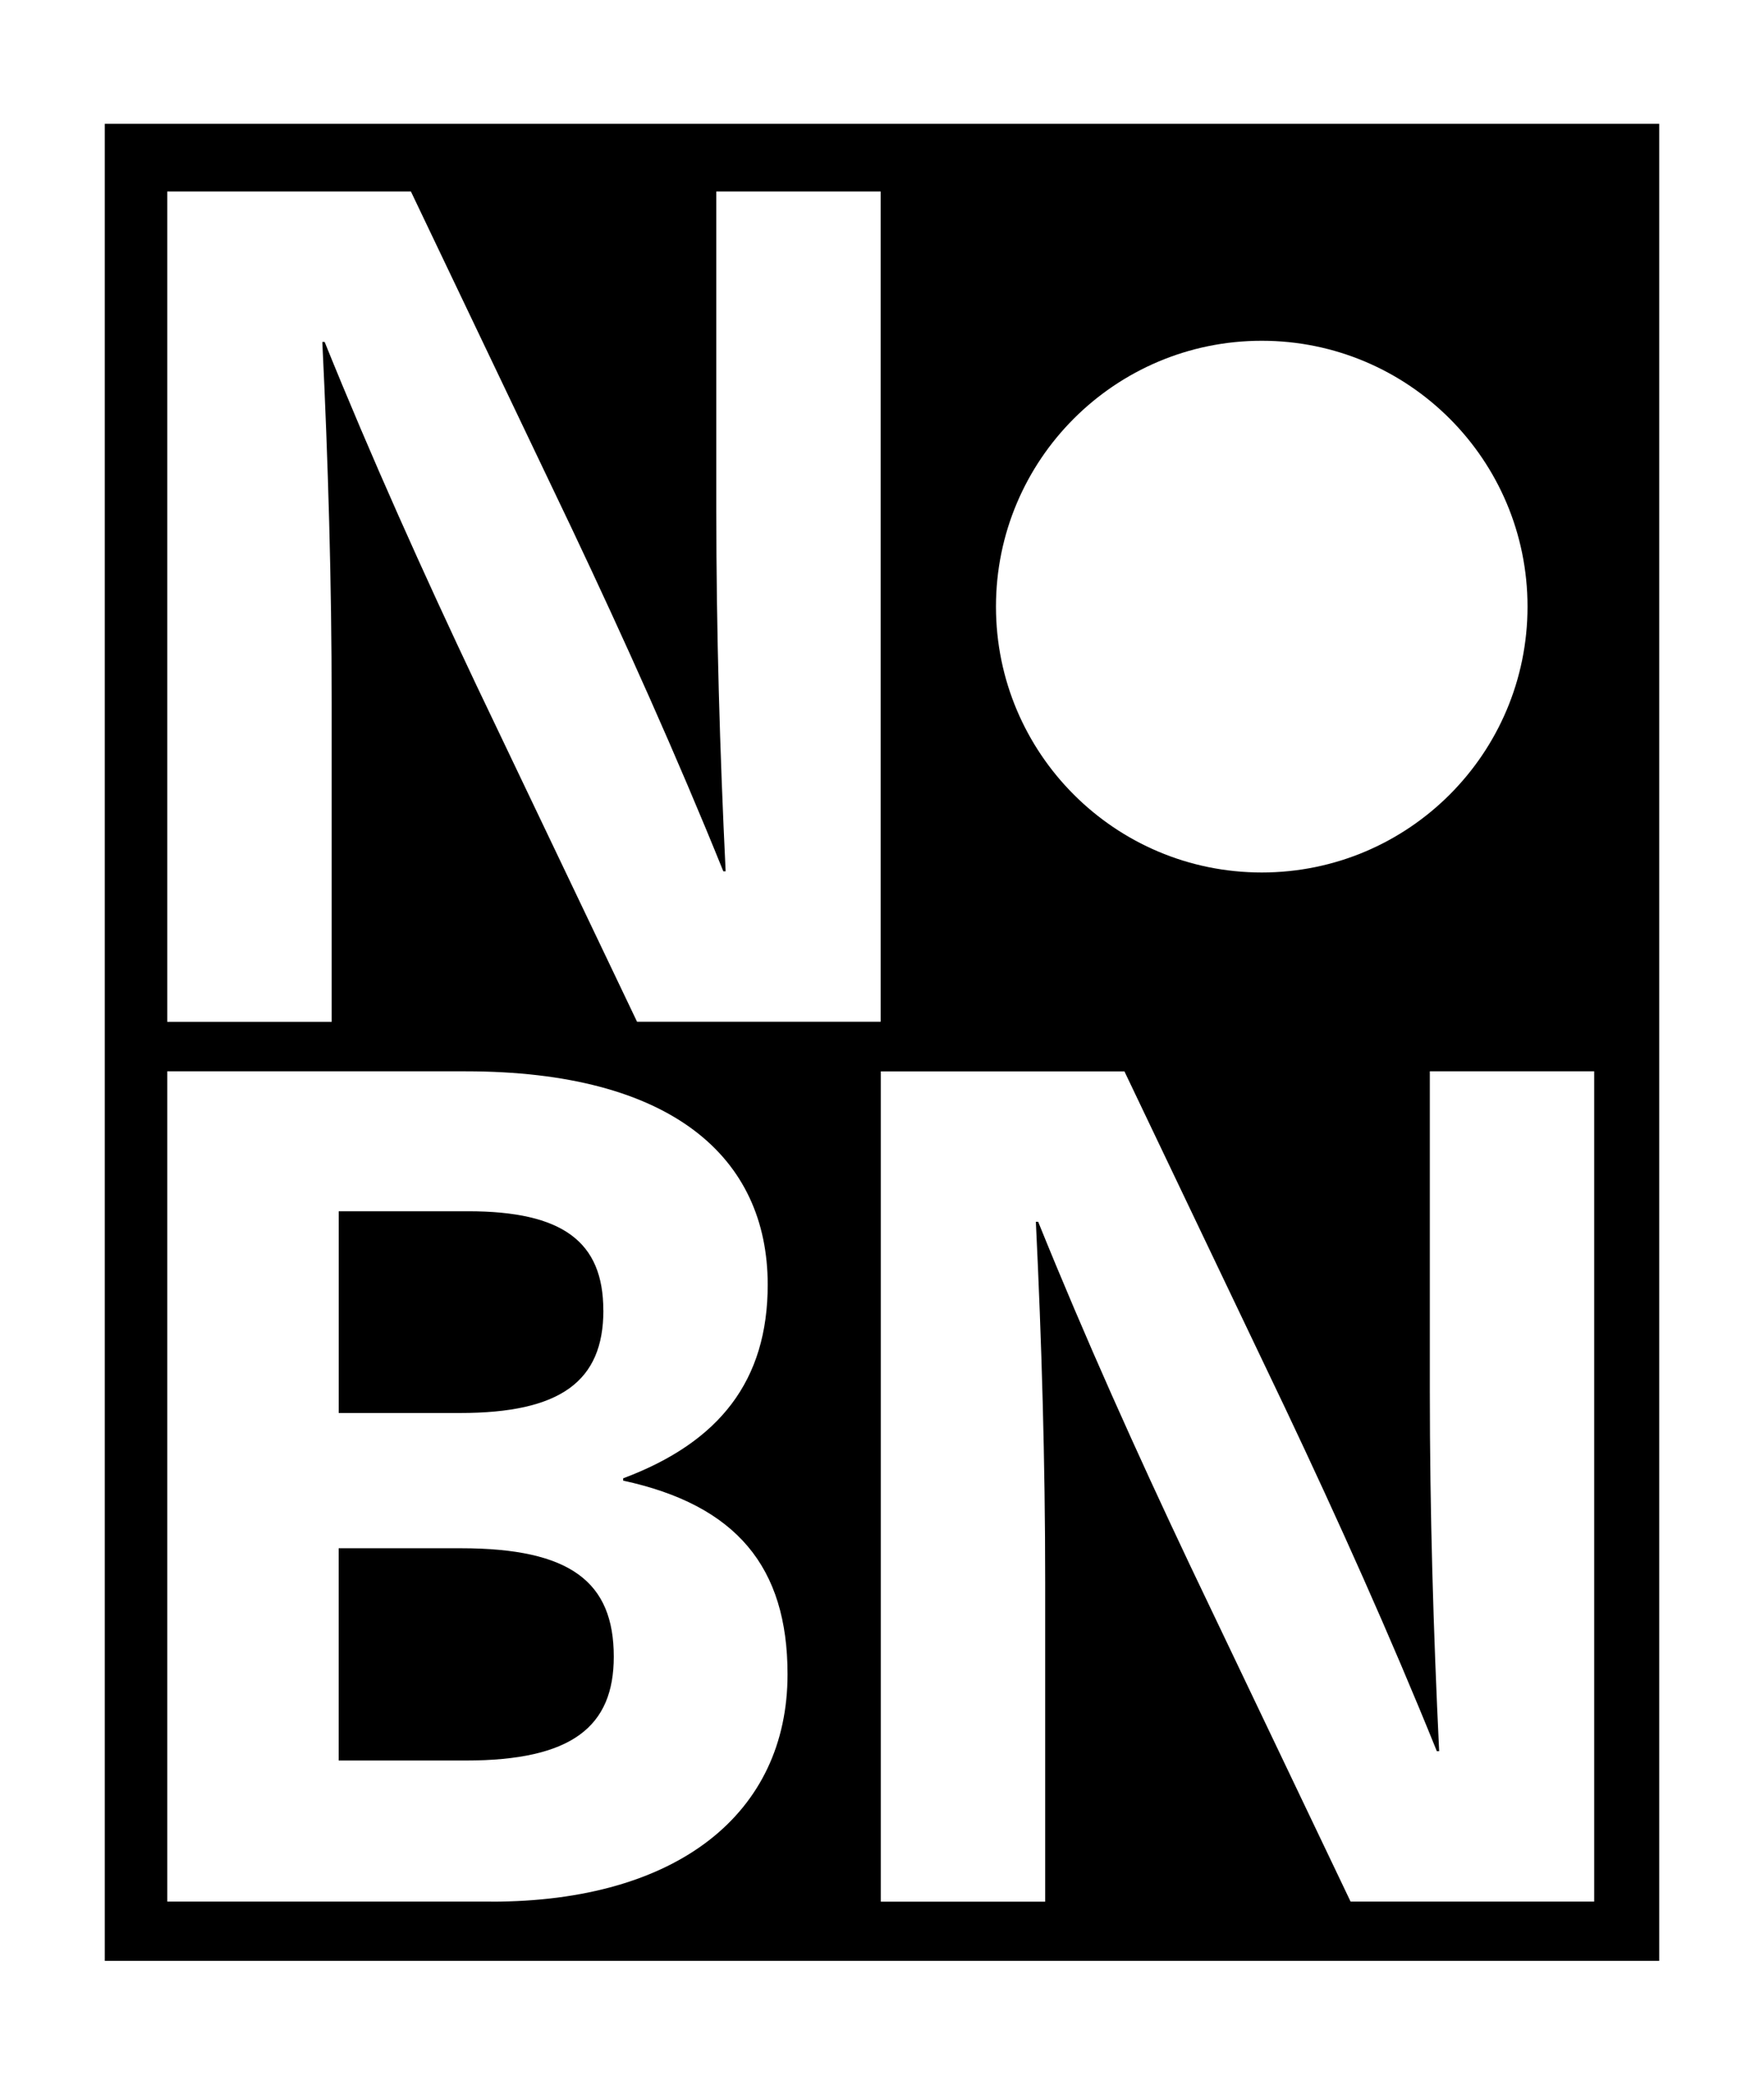
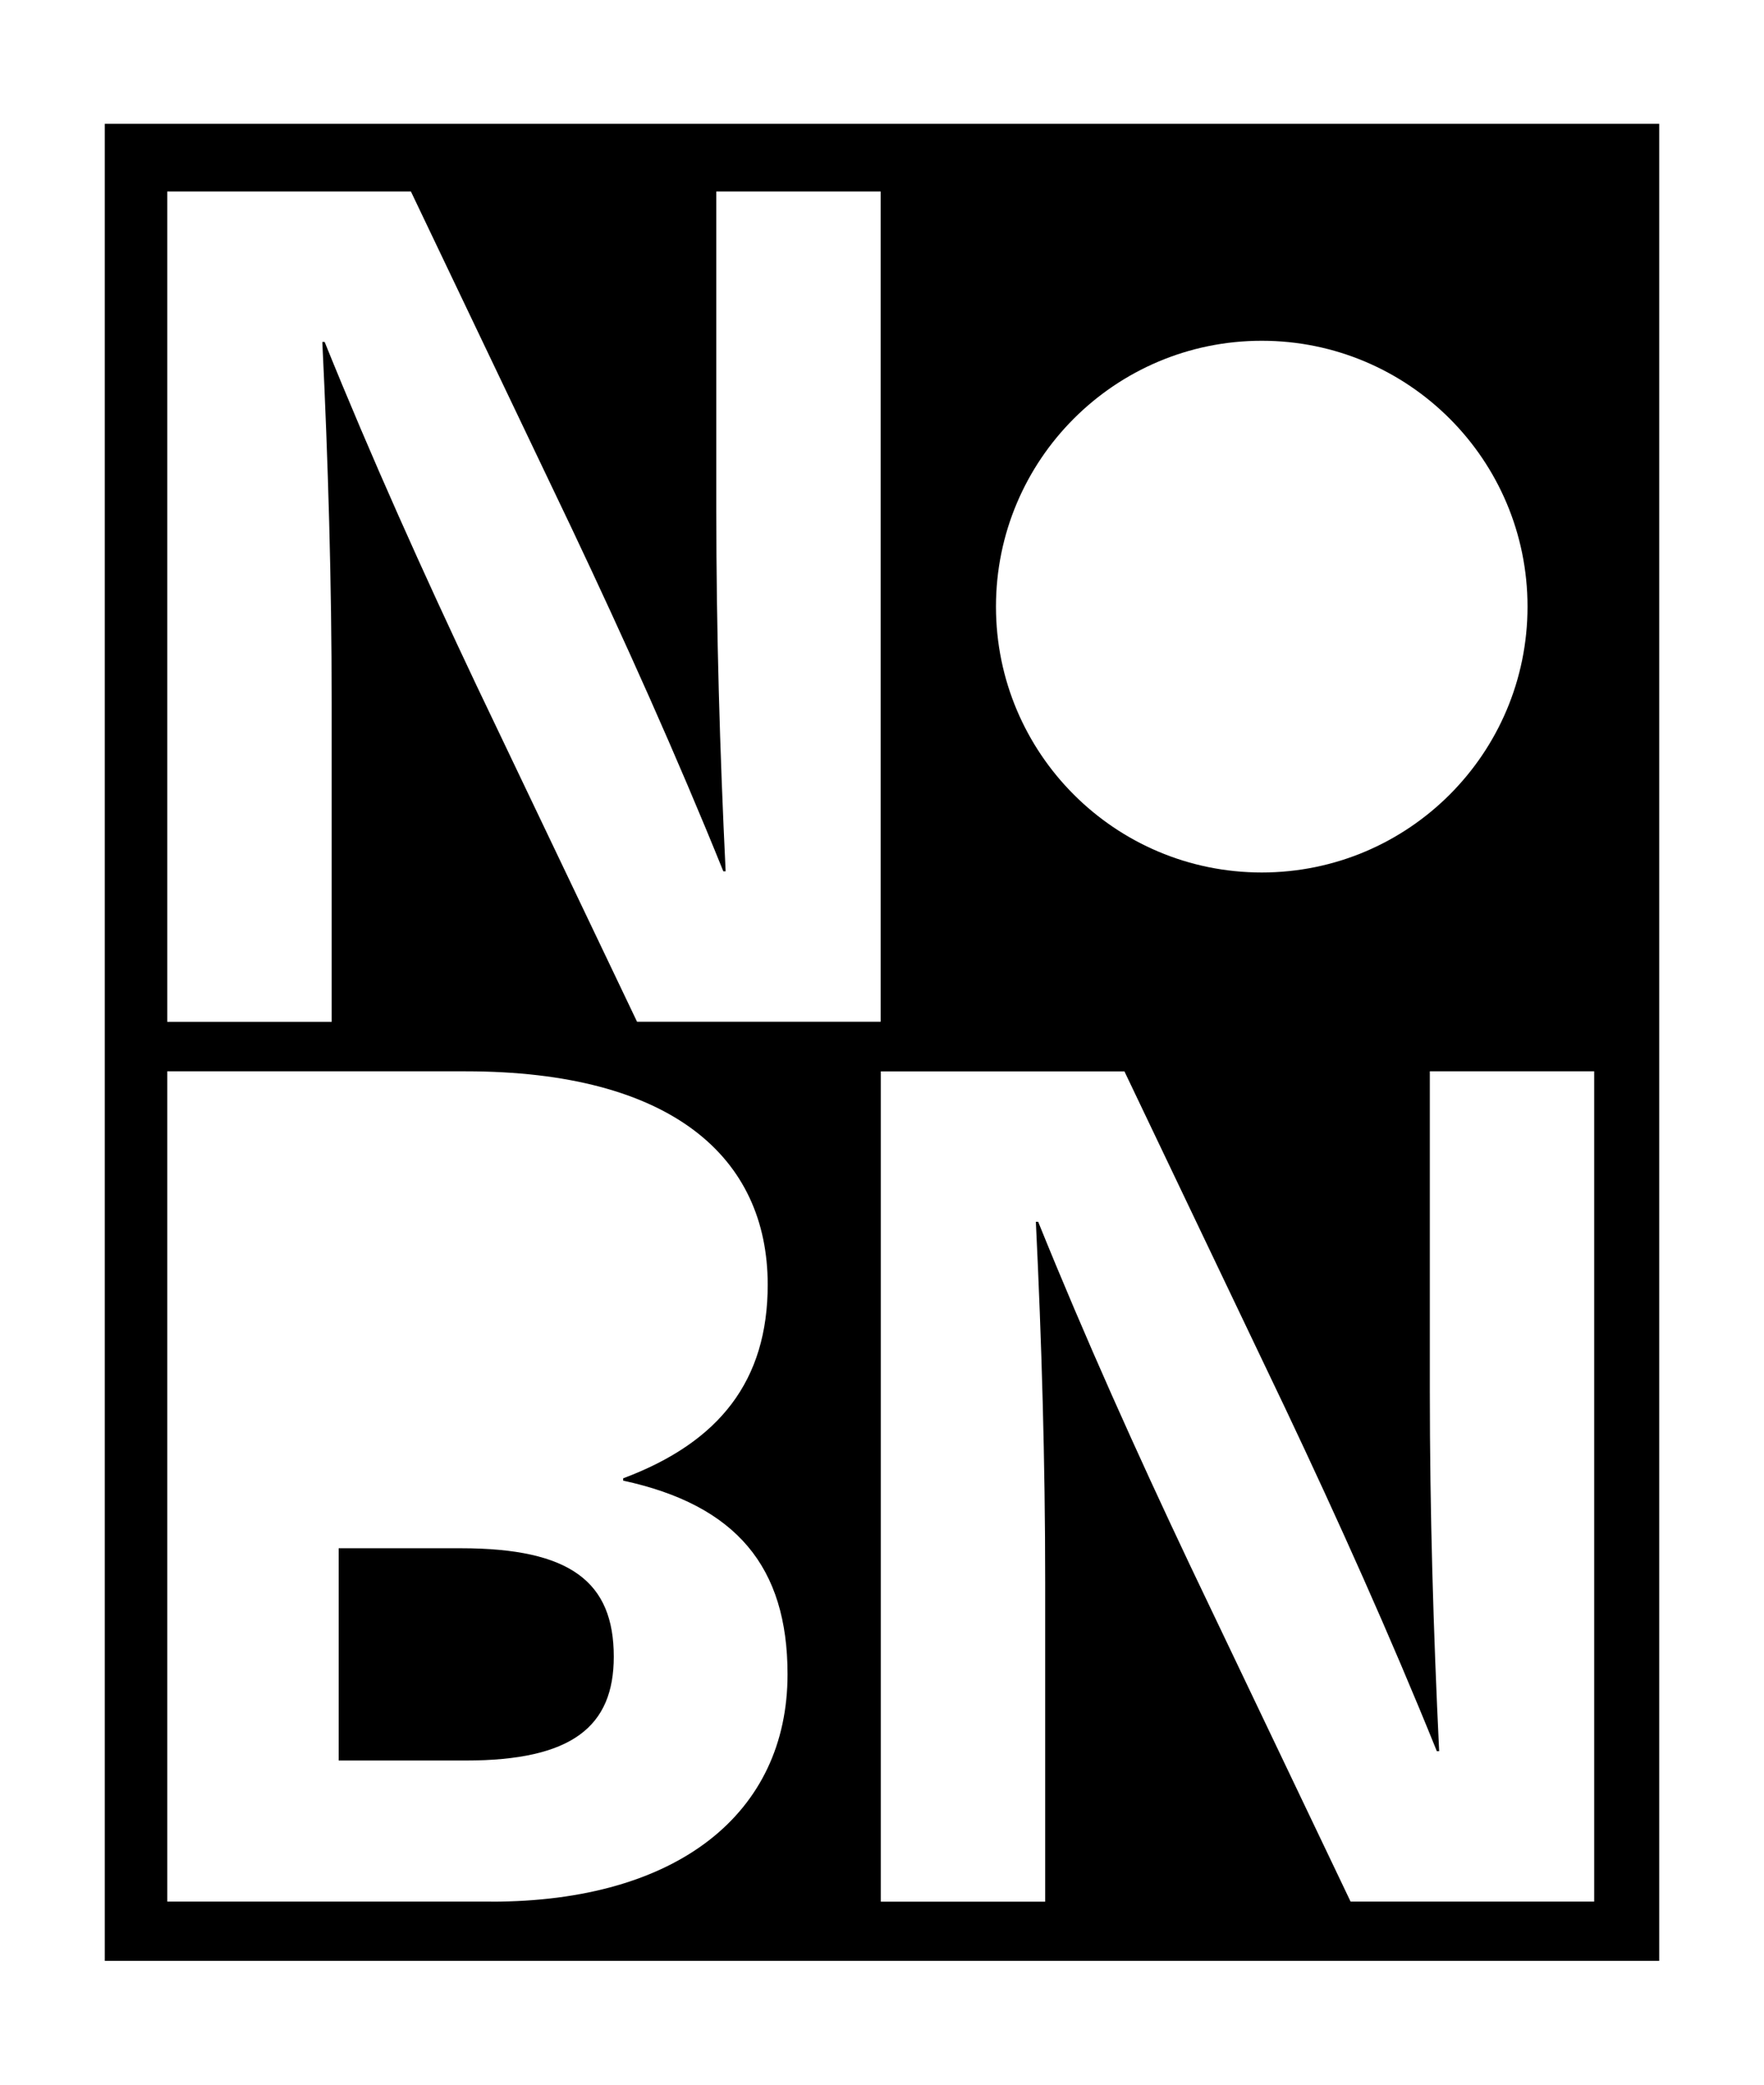
<svg xmlns="http://www.w3.org/2000/svg" id="Layer_1" data-name="Layer 1" viewBox="0 0 266.68 315.06">
  <defs>
    <style>
      .cls-1 {
        stroke-width: 0px;
      }
    </style>
  </defs>
-   <path class="cls-1" d="m91.21,198.04c0-10.4-6.17-14.98-20.44-14.98h-19.56v30.49h18.33c15.16,0,21.68-4.76,21.68-15.51Z" />
  <path class="cls-1" d="m69.71,233.99h-18.51v32.08h19.21c16.04,0,22.38-5.11,22.38-15.69,0-11.28-6.52-16.39-23.09-16.39Z" />
  <path class="cls-1" d="m15.84,18.71v277.64h235V18.71H15.84Zm174.91,32.79c22.19,0,40.18,17.99,40.18,40.18s-17.99,40.18-40.18,40.18-40.18-17.99-40.18-40.18,17.99-40.18,40.18-40.18ZM25.29,28.94h36.83l24.32,50.93c7.93,16.74,15.86,34.37,22.91,51.81h.35c-.88-18.15-1.41-36.31-1.41-54.46V28.94h24.85v125.48h-36.83l-24.32-50.93c-7.93-16.74-15.86-34.37-22.91-51.81h-.35c.88,18.15,1.41,36.31,1.41,54.46v48.29h-24.85V28.94Zm49,258.45H25.29v-125.48h45.12c31.19,0,45.65,13.04,45.65,32.25,0,14.45-7.23,23.79-21.85,29.26v.35c17.1,3.7,24.85,13.04,24.85,29.26,0,20.97-16.57,34.37-44.77,34.37Zm166.72,0h-36.83l-24.32-50.93c-7.93-16.74-15.86-34.37-22.91-51.81h-.35c.88,18.15,1.41,36.31,1.41,54.46v48.29h-24.85v-125.48h36.83l24.32,50.93c7.93,16.74,15.86,34.37,22.91,51.81h.35c-.88-18.15-1.41-36.31-1.41-54.46v-48.29h24.85v125.48Z" />
</svg>